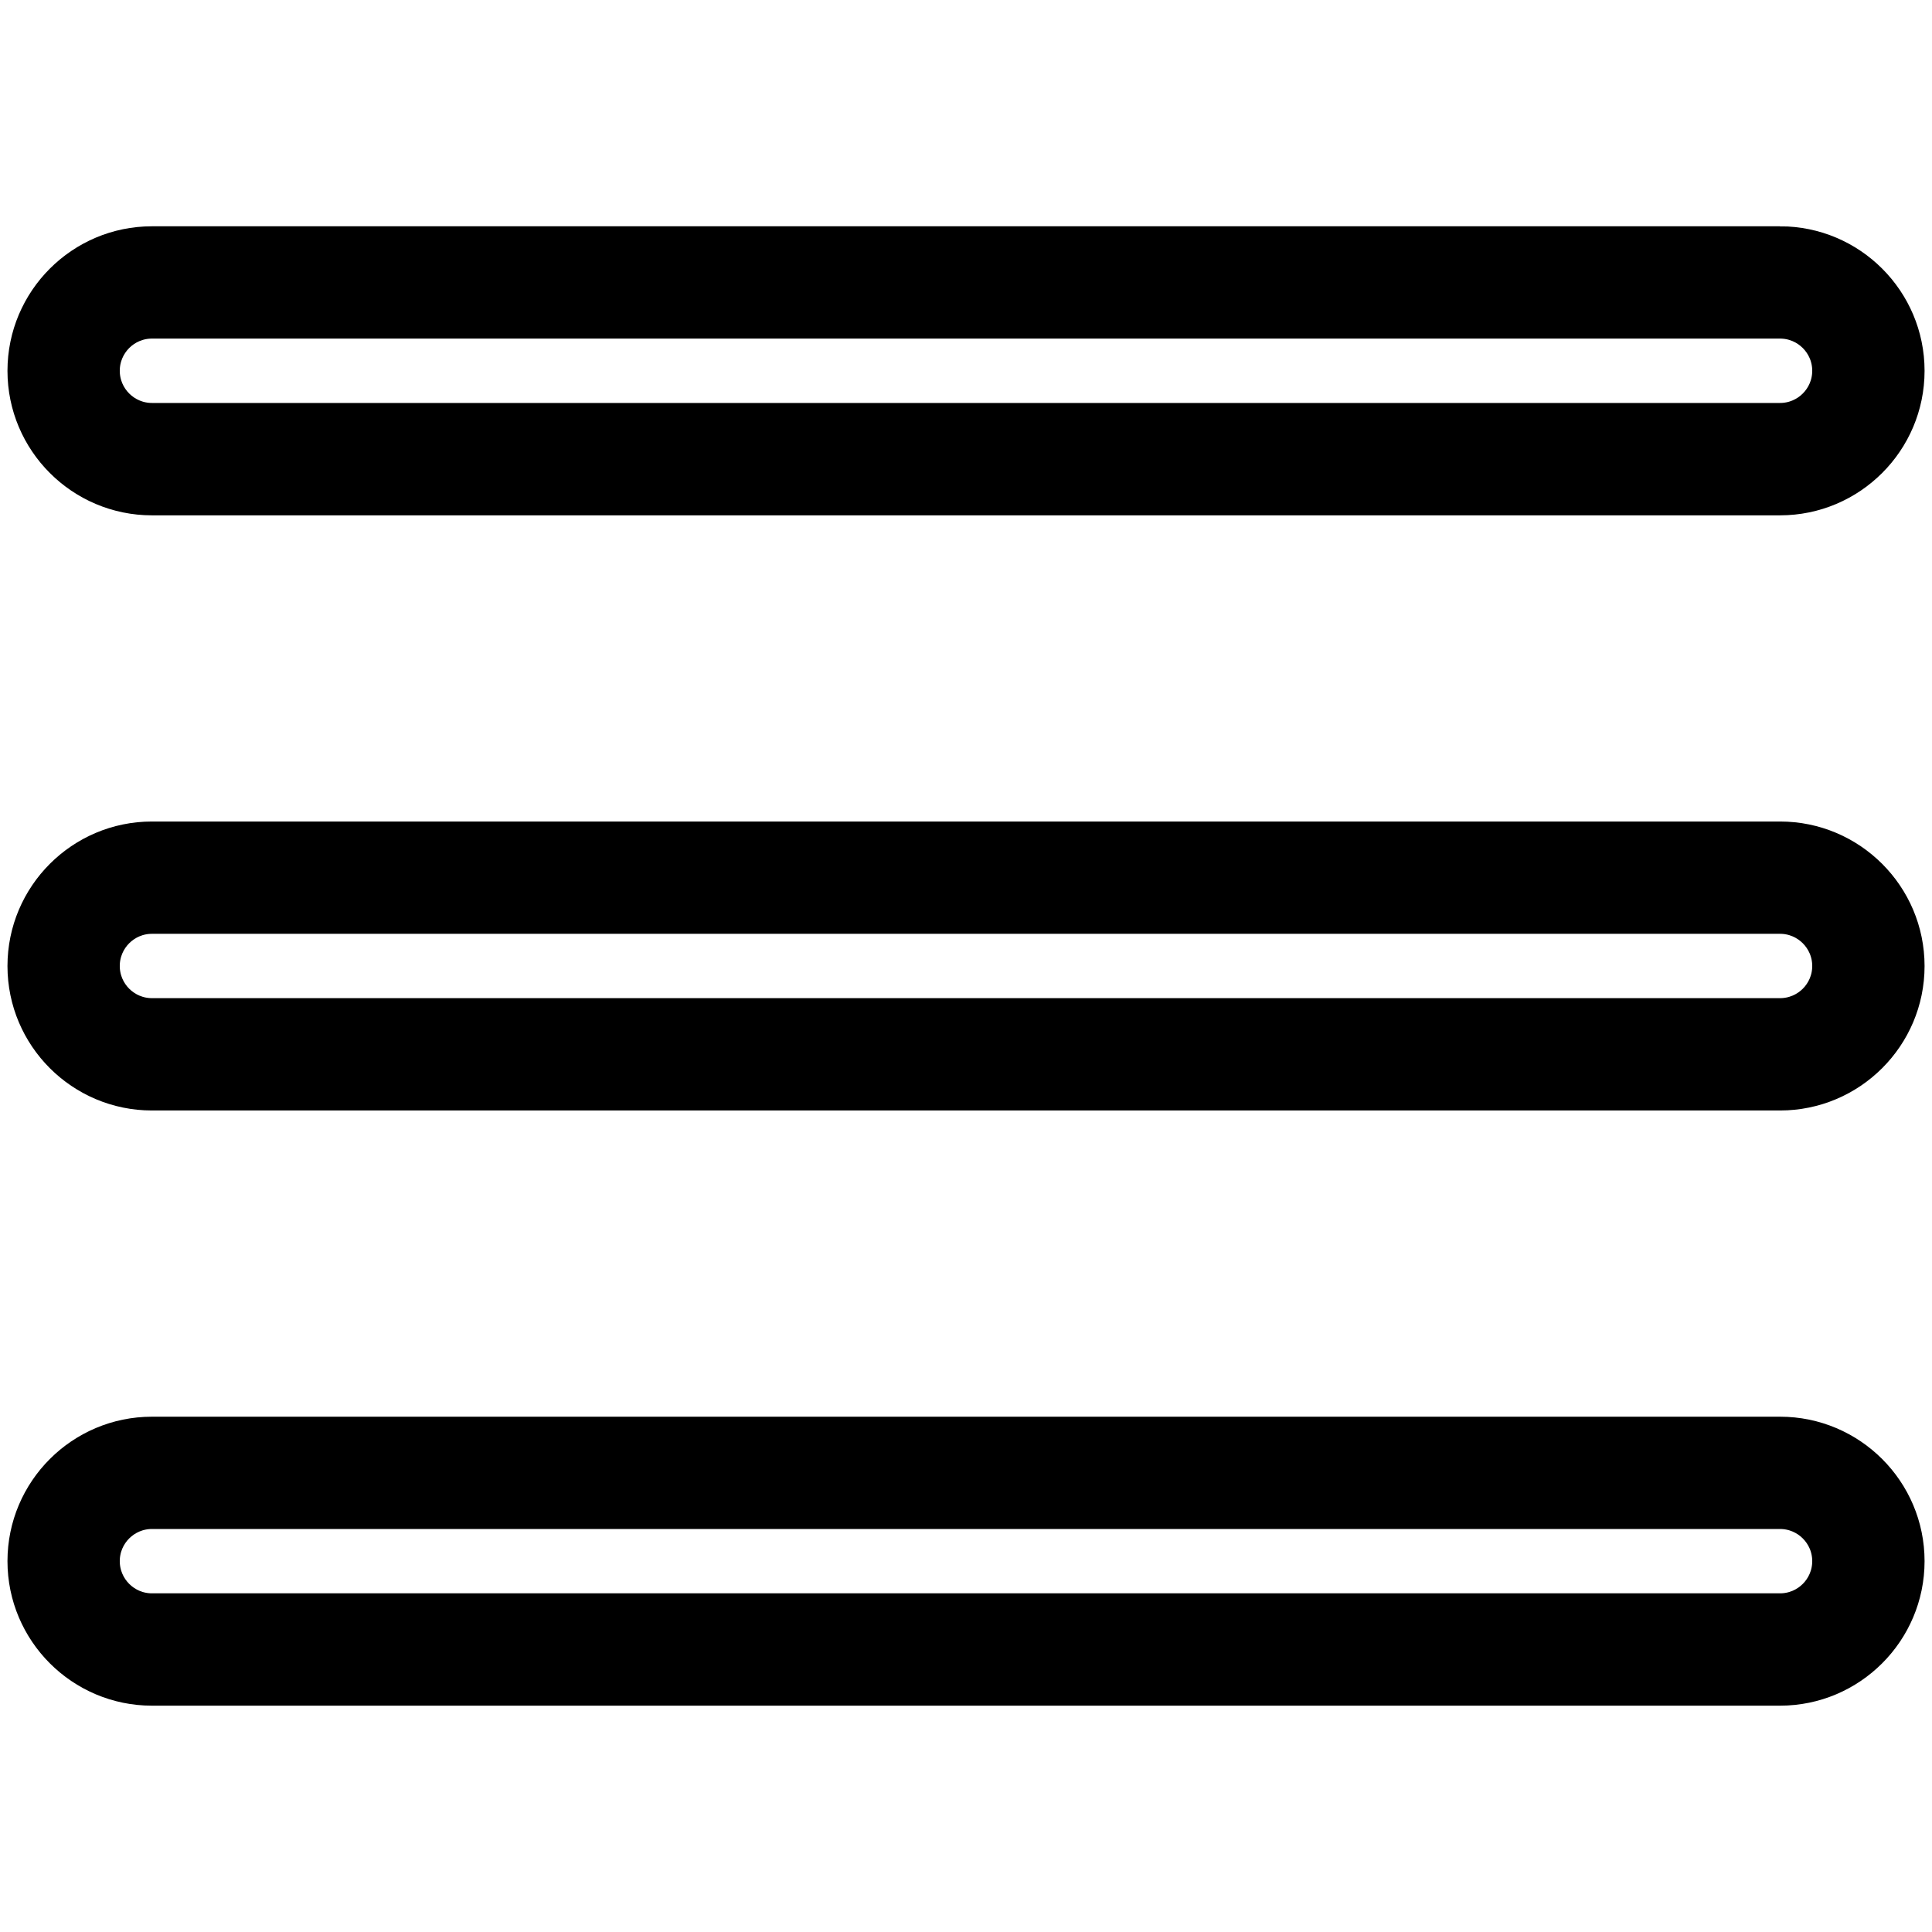
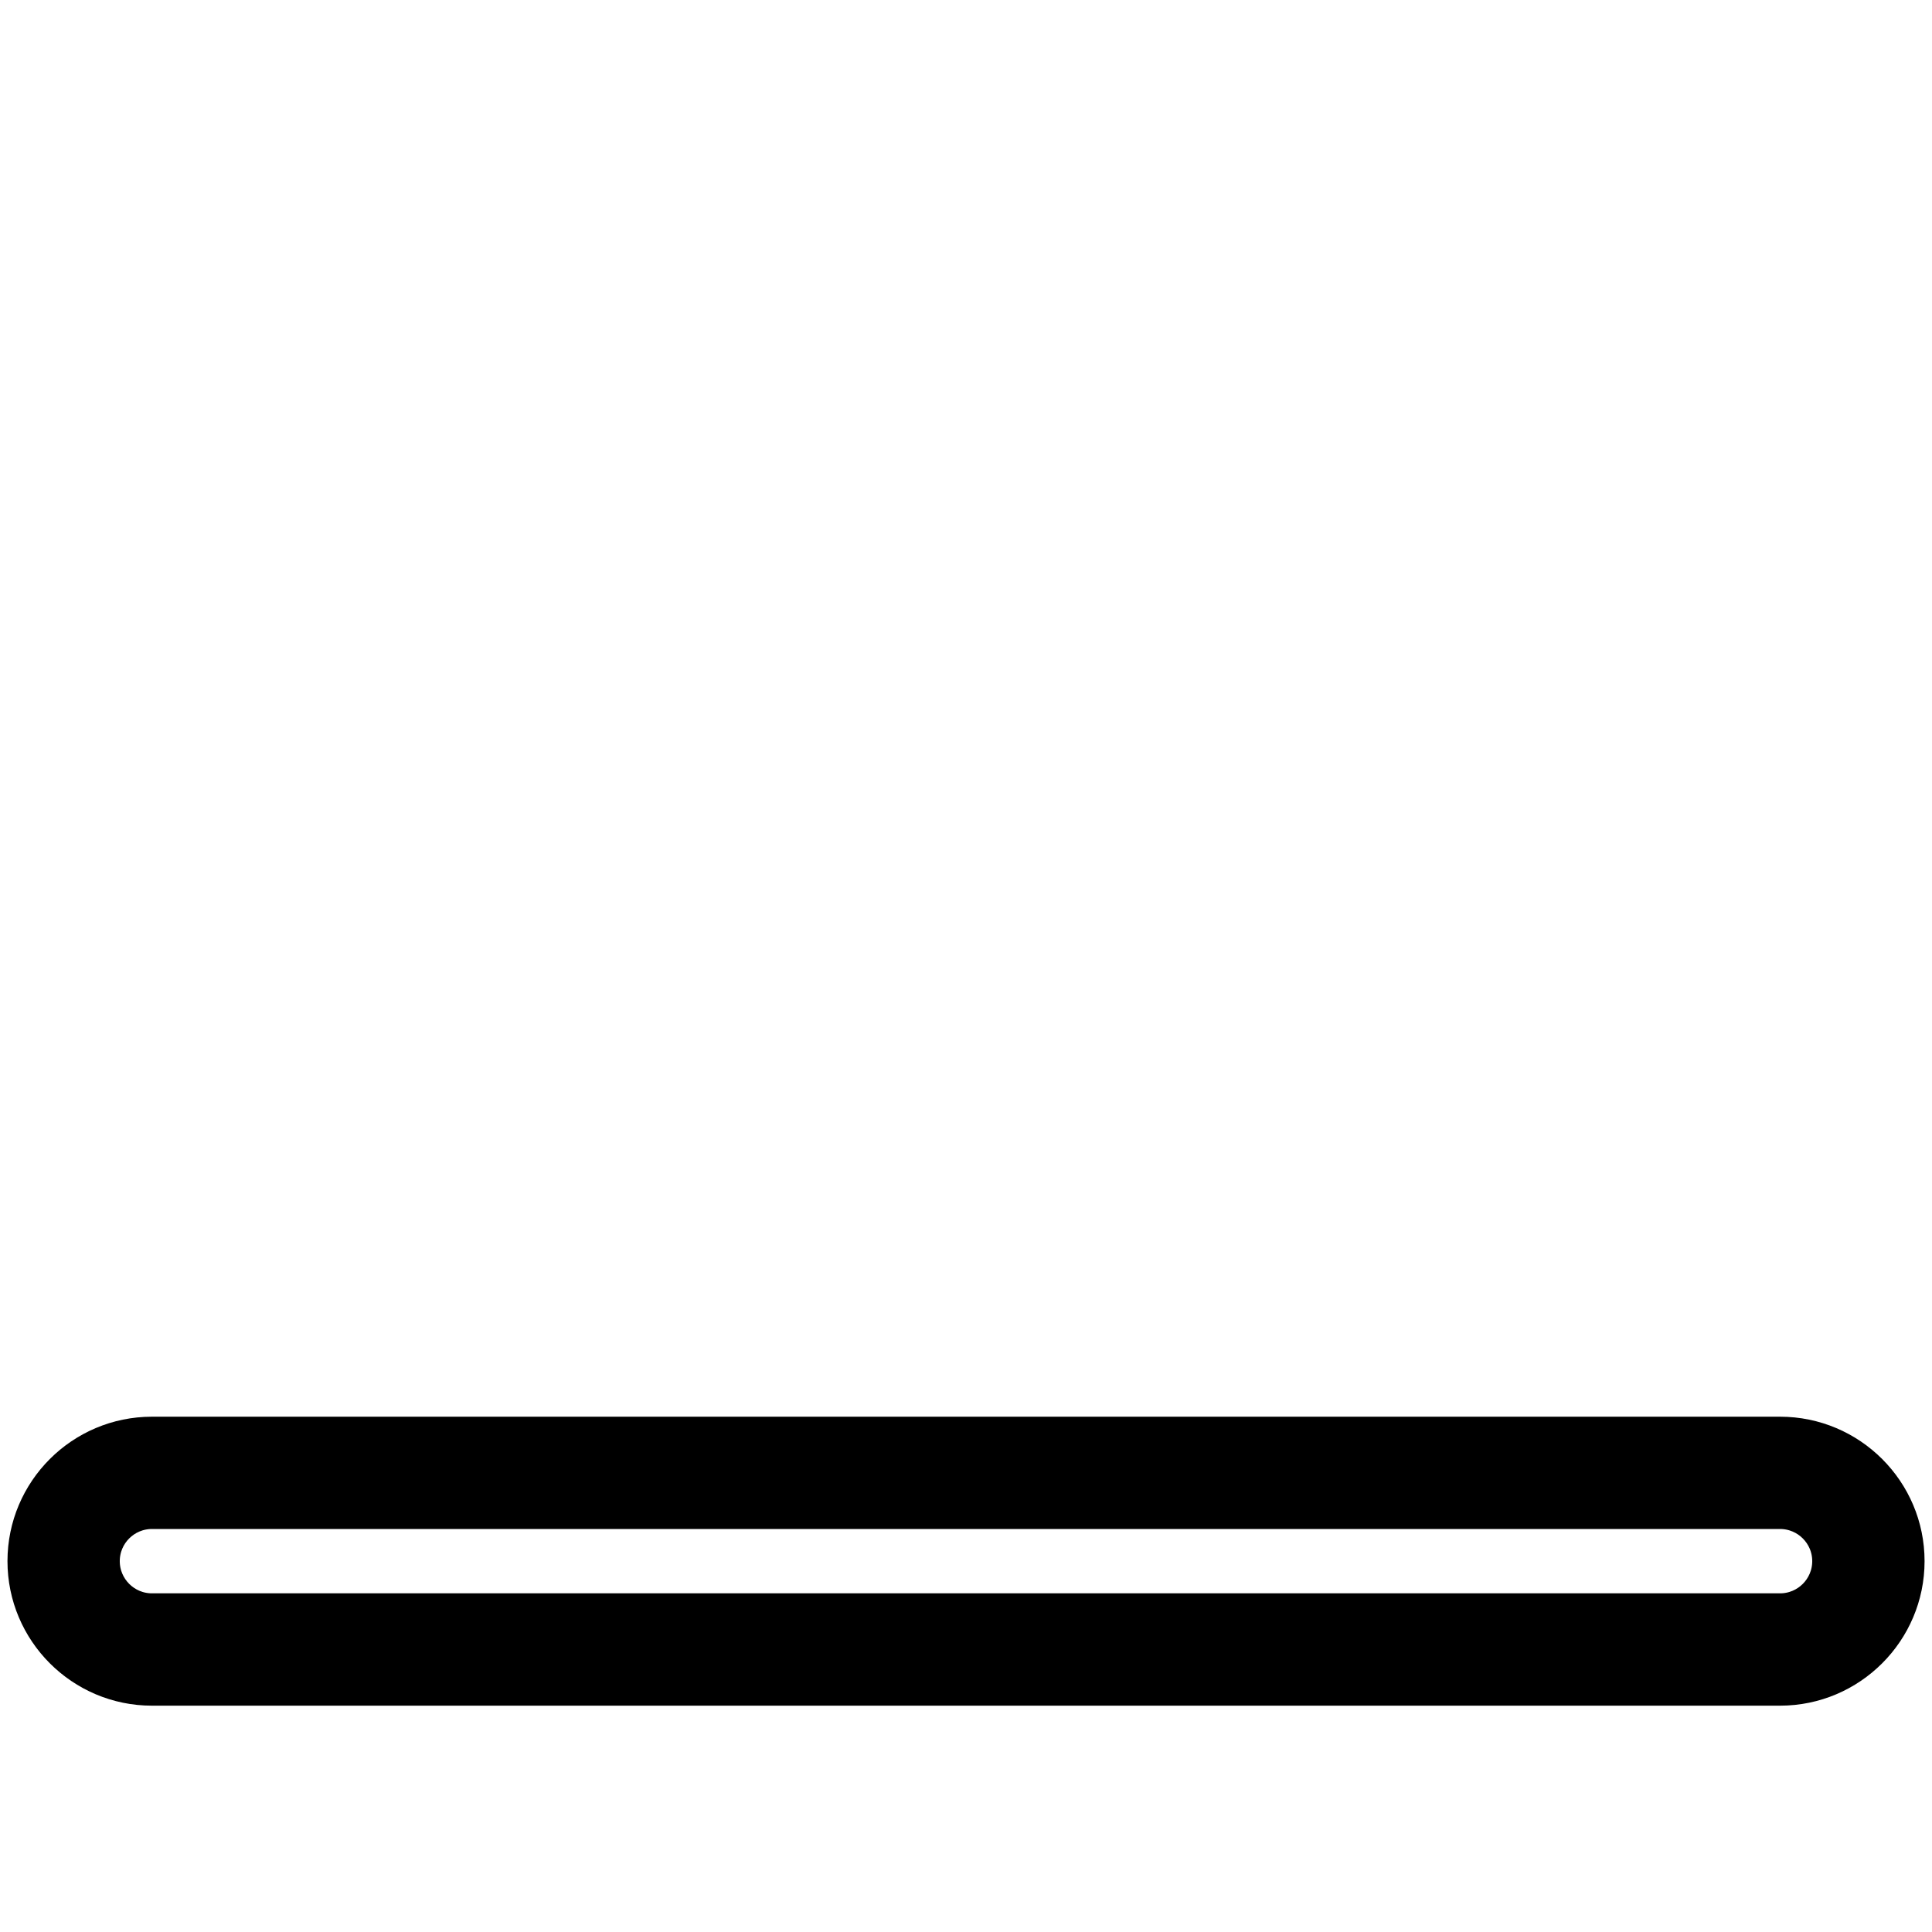
<svg xmlns="http://www.w3.org/2000/svg" id="Capa_1" data-name="Capa 1" viewBox="0 0 512 512">
  <defs>
    <style>
      .cls-1 {
        stroke: #000;
        stroke-miterlimit: 10;
        stroke-width: 7.82px;
      }
    </style>
  </defs>
-   <path class="cls-1" d="M471.73,63.88H40.27c-18.96,0-34.38,15.42-34.38,34.39s15.42,34.39,34.38,34.39H471.73c18.96,0,34.39-15.42,34.39-34.39s-15.42-34.39-34.39-34.39Zm0,46.82H40.27c-6.85,0-12.44-5.57-12.44-12.44s5.58-12.44,12.44-12.44H471.73c6.85,0,12.44,5.57,12.44,12.44s-5.58,12.44-12.44,12.44Z" />
-   <path class="cls-1" d="M471.73,221.62H40.27c-18.96,0-34.38,15.42-34.38,34.39s15.42,34.37,34.38,34.37H471.73c18.96,0,34.39-15.41,34.39-34.37s-15.42-34.39-34.39-34.39Zm0,46.81H40.27c-6.85,0-12.44-5.56-12.44-12.43s5.58-12.44,12.44-12.44H471.73c6.85,0,12.44,5.57,12.44,12.44s-5.58,12.43-12.44,12.43Z" />
  <path class="cls-1" d="M471.73,379.35H40.27c-18.96,0-34.38,15.41-34.38,34.37s15.42,34.39,34.38,34.39H471.73c18.96,0,34.39-15.44,34.39-34.39s-15.42-34.37-34.39-34.37Zm0,46.81H40.27c-6.85,0-12.44-5.57-12.44-12.44s5.58-12.43,12.44-12.43H471.73c6.85,0,12.44,5.56,12.44,12.43s-5.58,12.44-12.44,12.44Z" />
</svg>